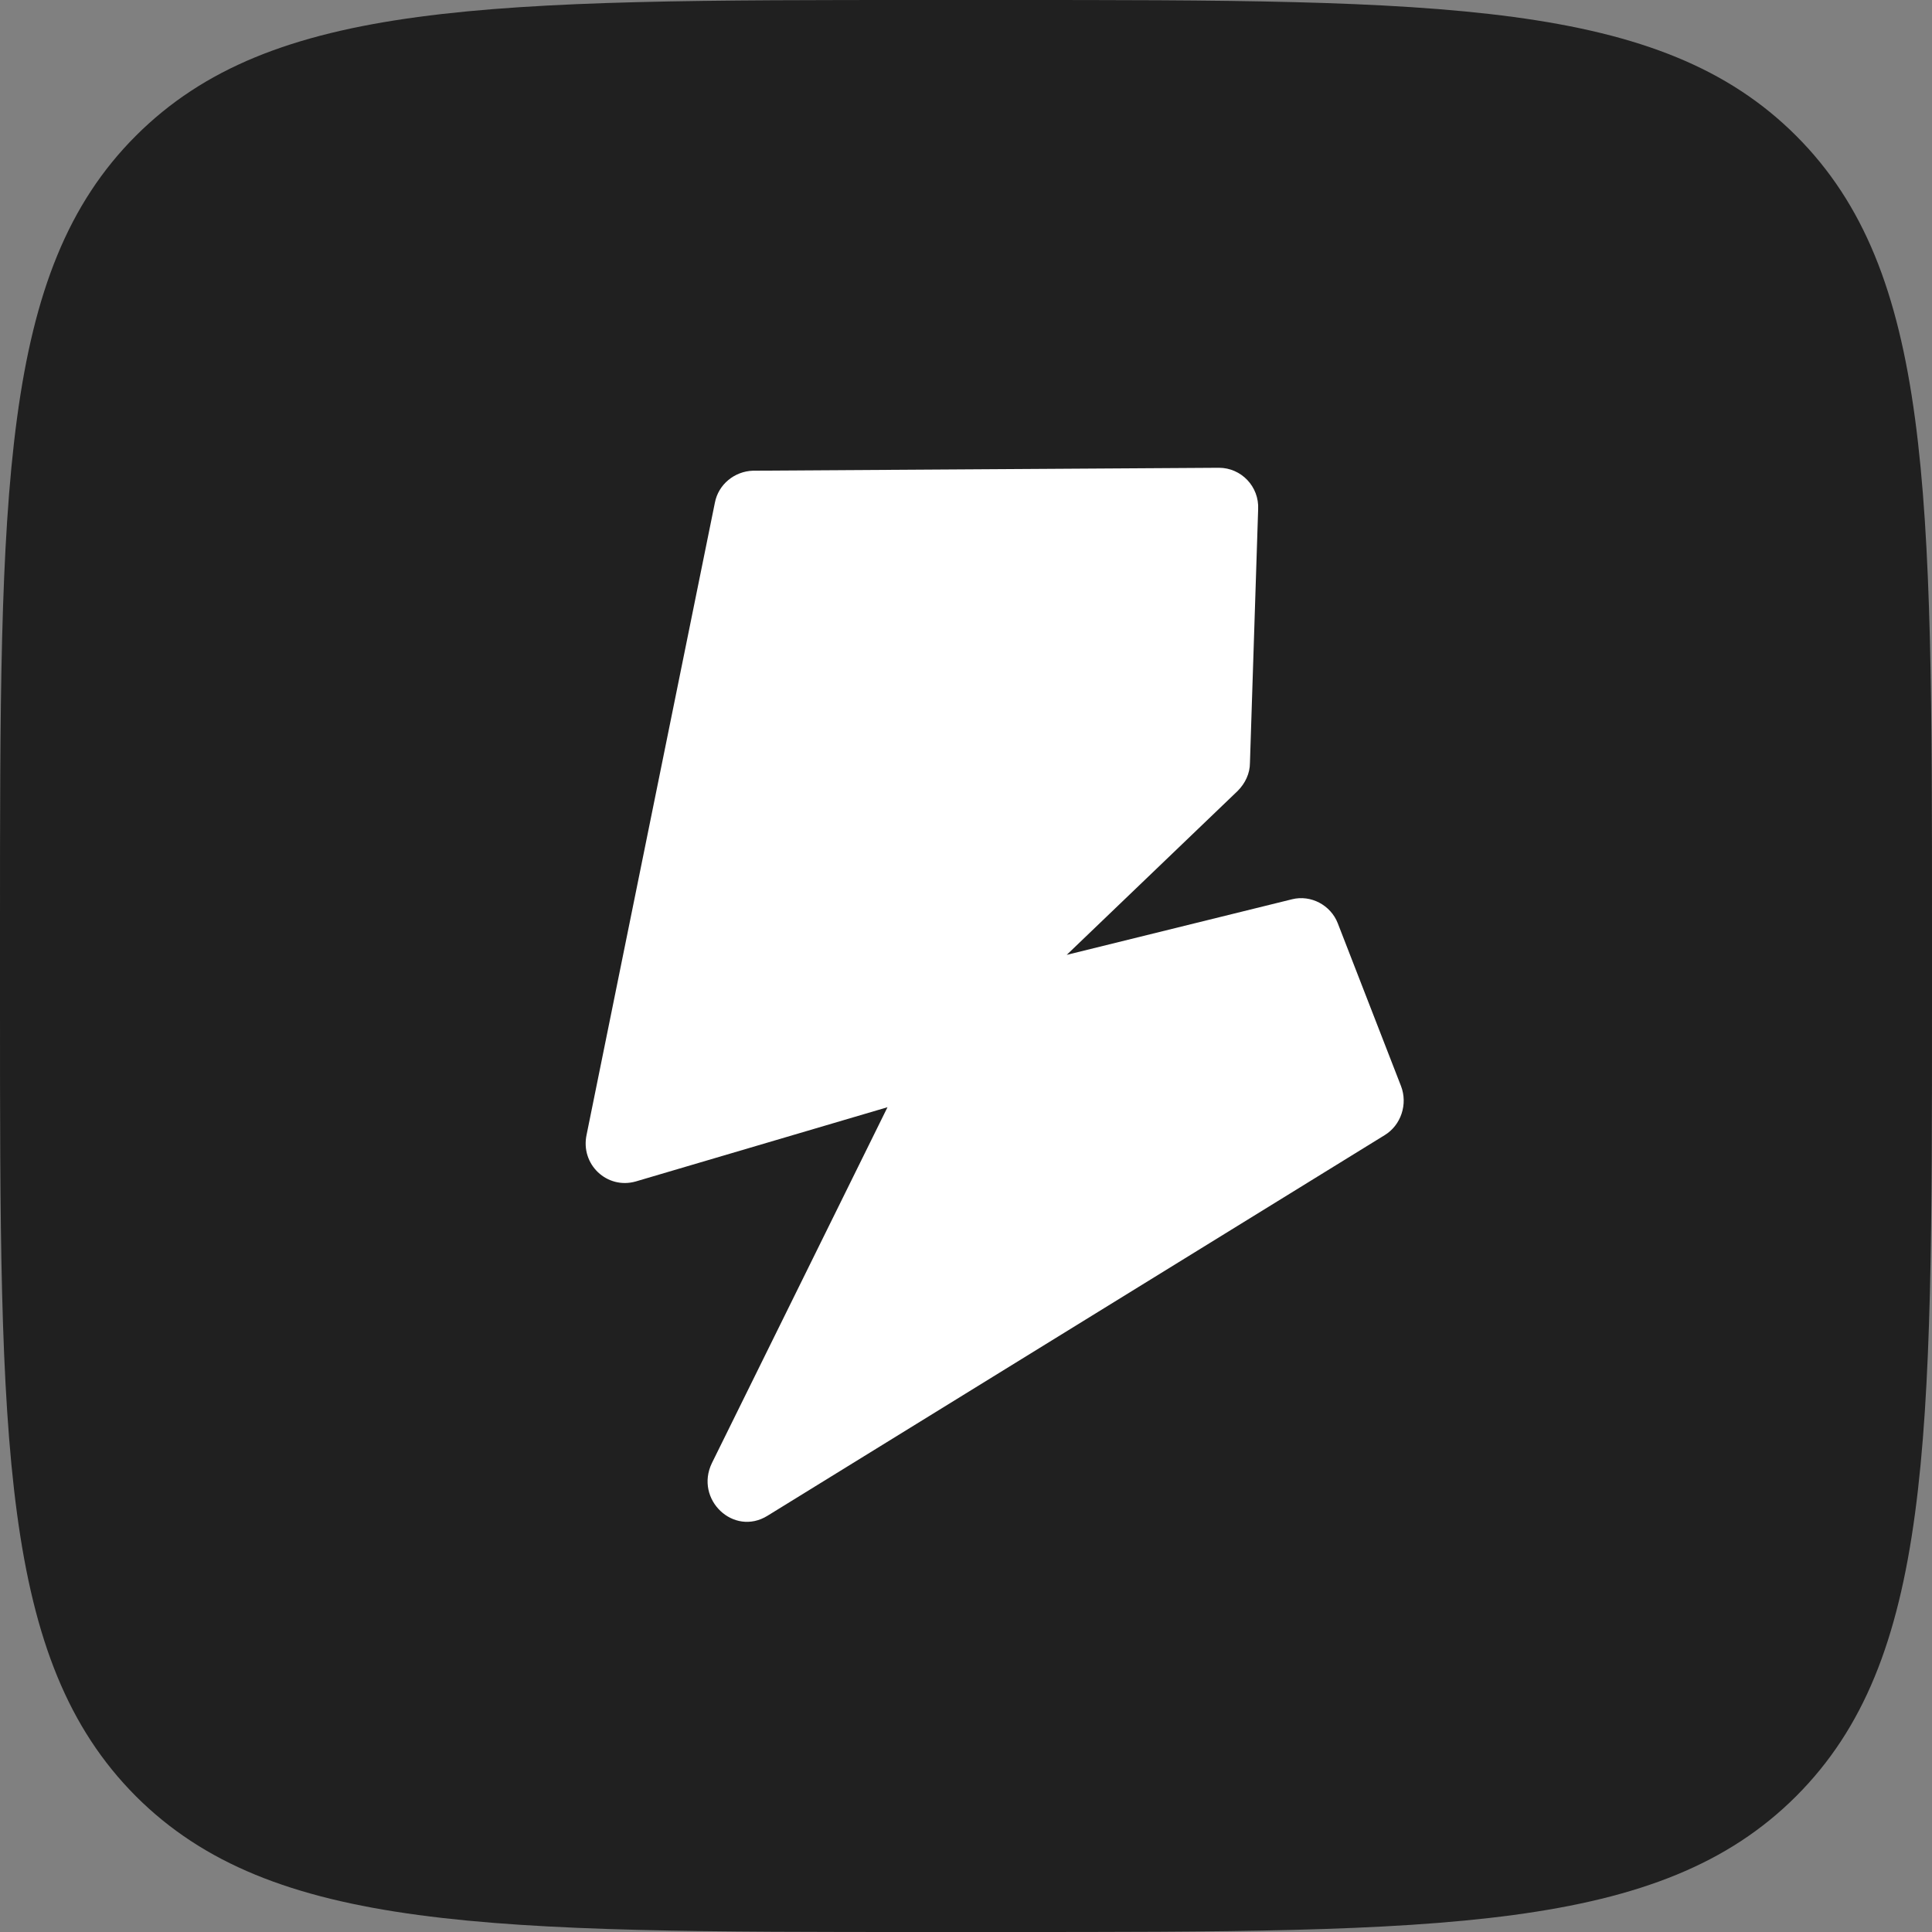
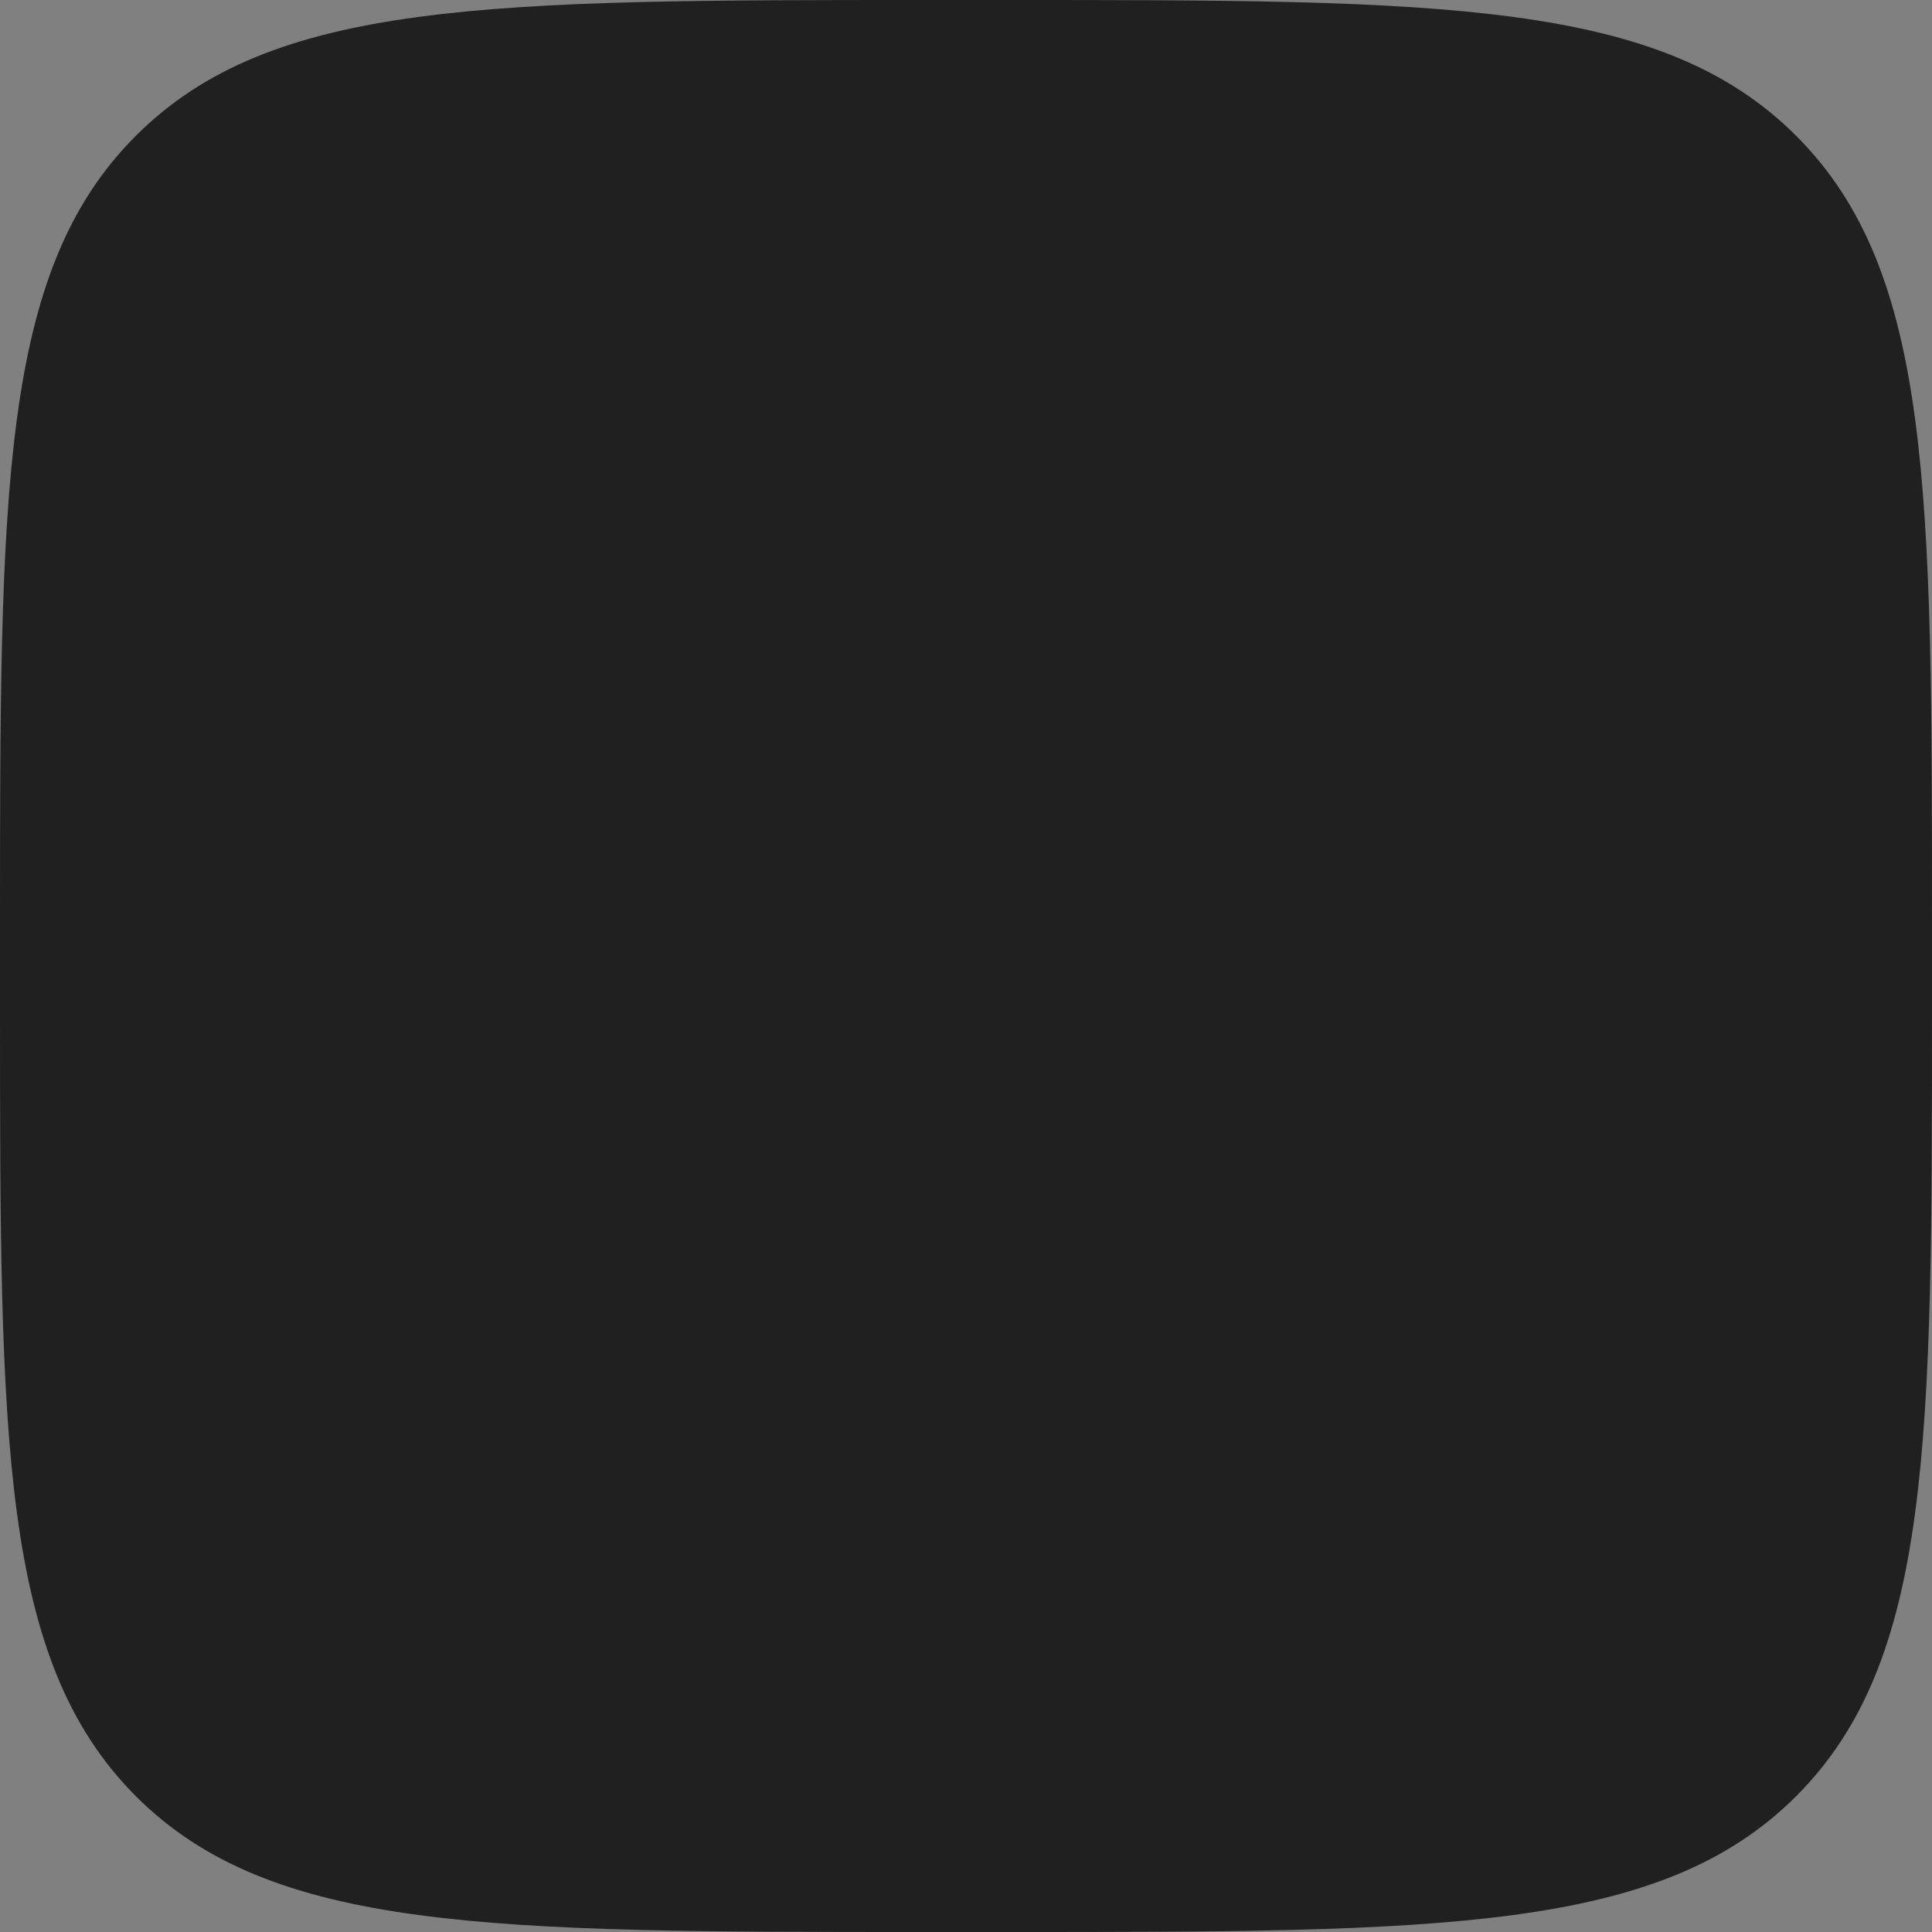
<svg xmlns="http://www.w3.org/2000/svg" width="33" height="33" viewBox="0 0 33 33" fill="none">
  <rect x="0" y="0" width="33" height="33" fill="#808080" stroke="none" />
  <path d="M0 15.84C0 8.37 0 4.64 2.32 2.32C4.64 0 8.35 0 15.84 0H17.16C24.63 0 28.36 0 30.68 2.32C33 4.64 33 8.37 33 15.84V17.16C33 24.63 33 28.36 30.68 30.68C28.36 33 24.62 33 17.16 33H15.84C8.37 33 4.64 33 2.32 30.68C0 28.35 0 24.63 0 17.16V15.84Z" fill="#202020" />
-   <path d="M15.2 18.9L10.86 20.18C10.37 20.32 9.91 19.89 10.02 19.38L12.21 8.59C12.27 8.27 12.55 8.05 12.86 8.04L20.82 7.99C21.2 7.99 21.51 8.31 21.49 8.7L21.35 13.03C21.35 13.21 21.27 13.38 21.14 13.51L18.22 16.31L22.07 15.36C22.39 15.28 22.73 15.46 22.85 15.77L23.93 18.55C24.05 18.86 23.93 19.22 23.65 19.39L13.11 25.89C12.53 26.25 11.86 25.61 12.16 24.99L15.17 18.89H15.2V18.9Z" fill="white" />
</svg>